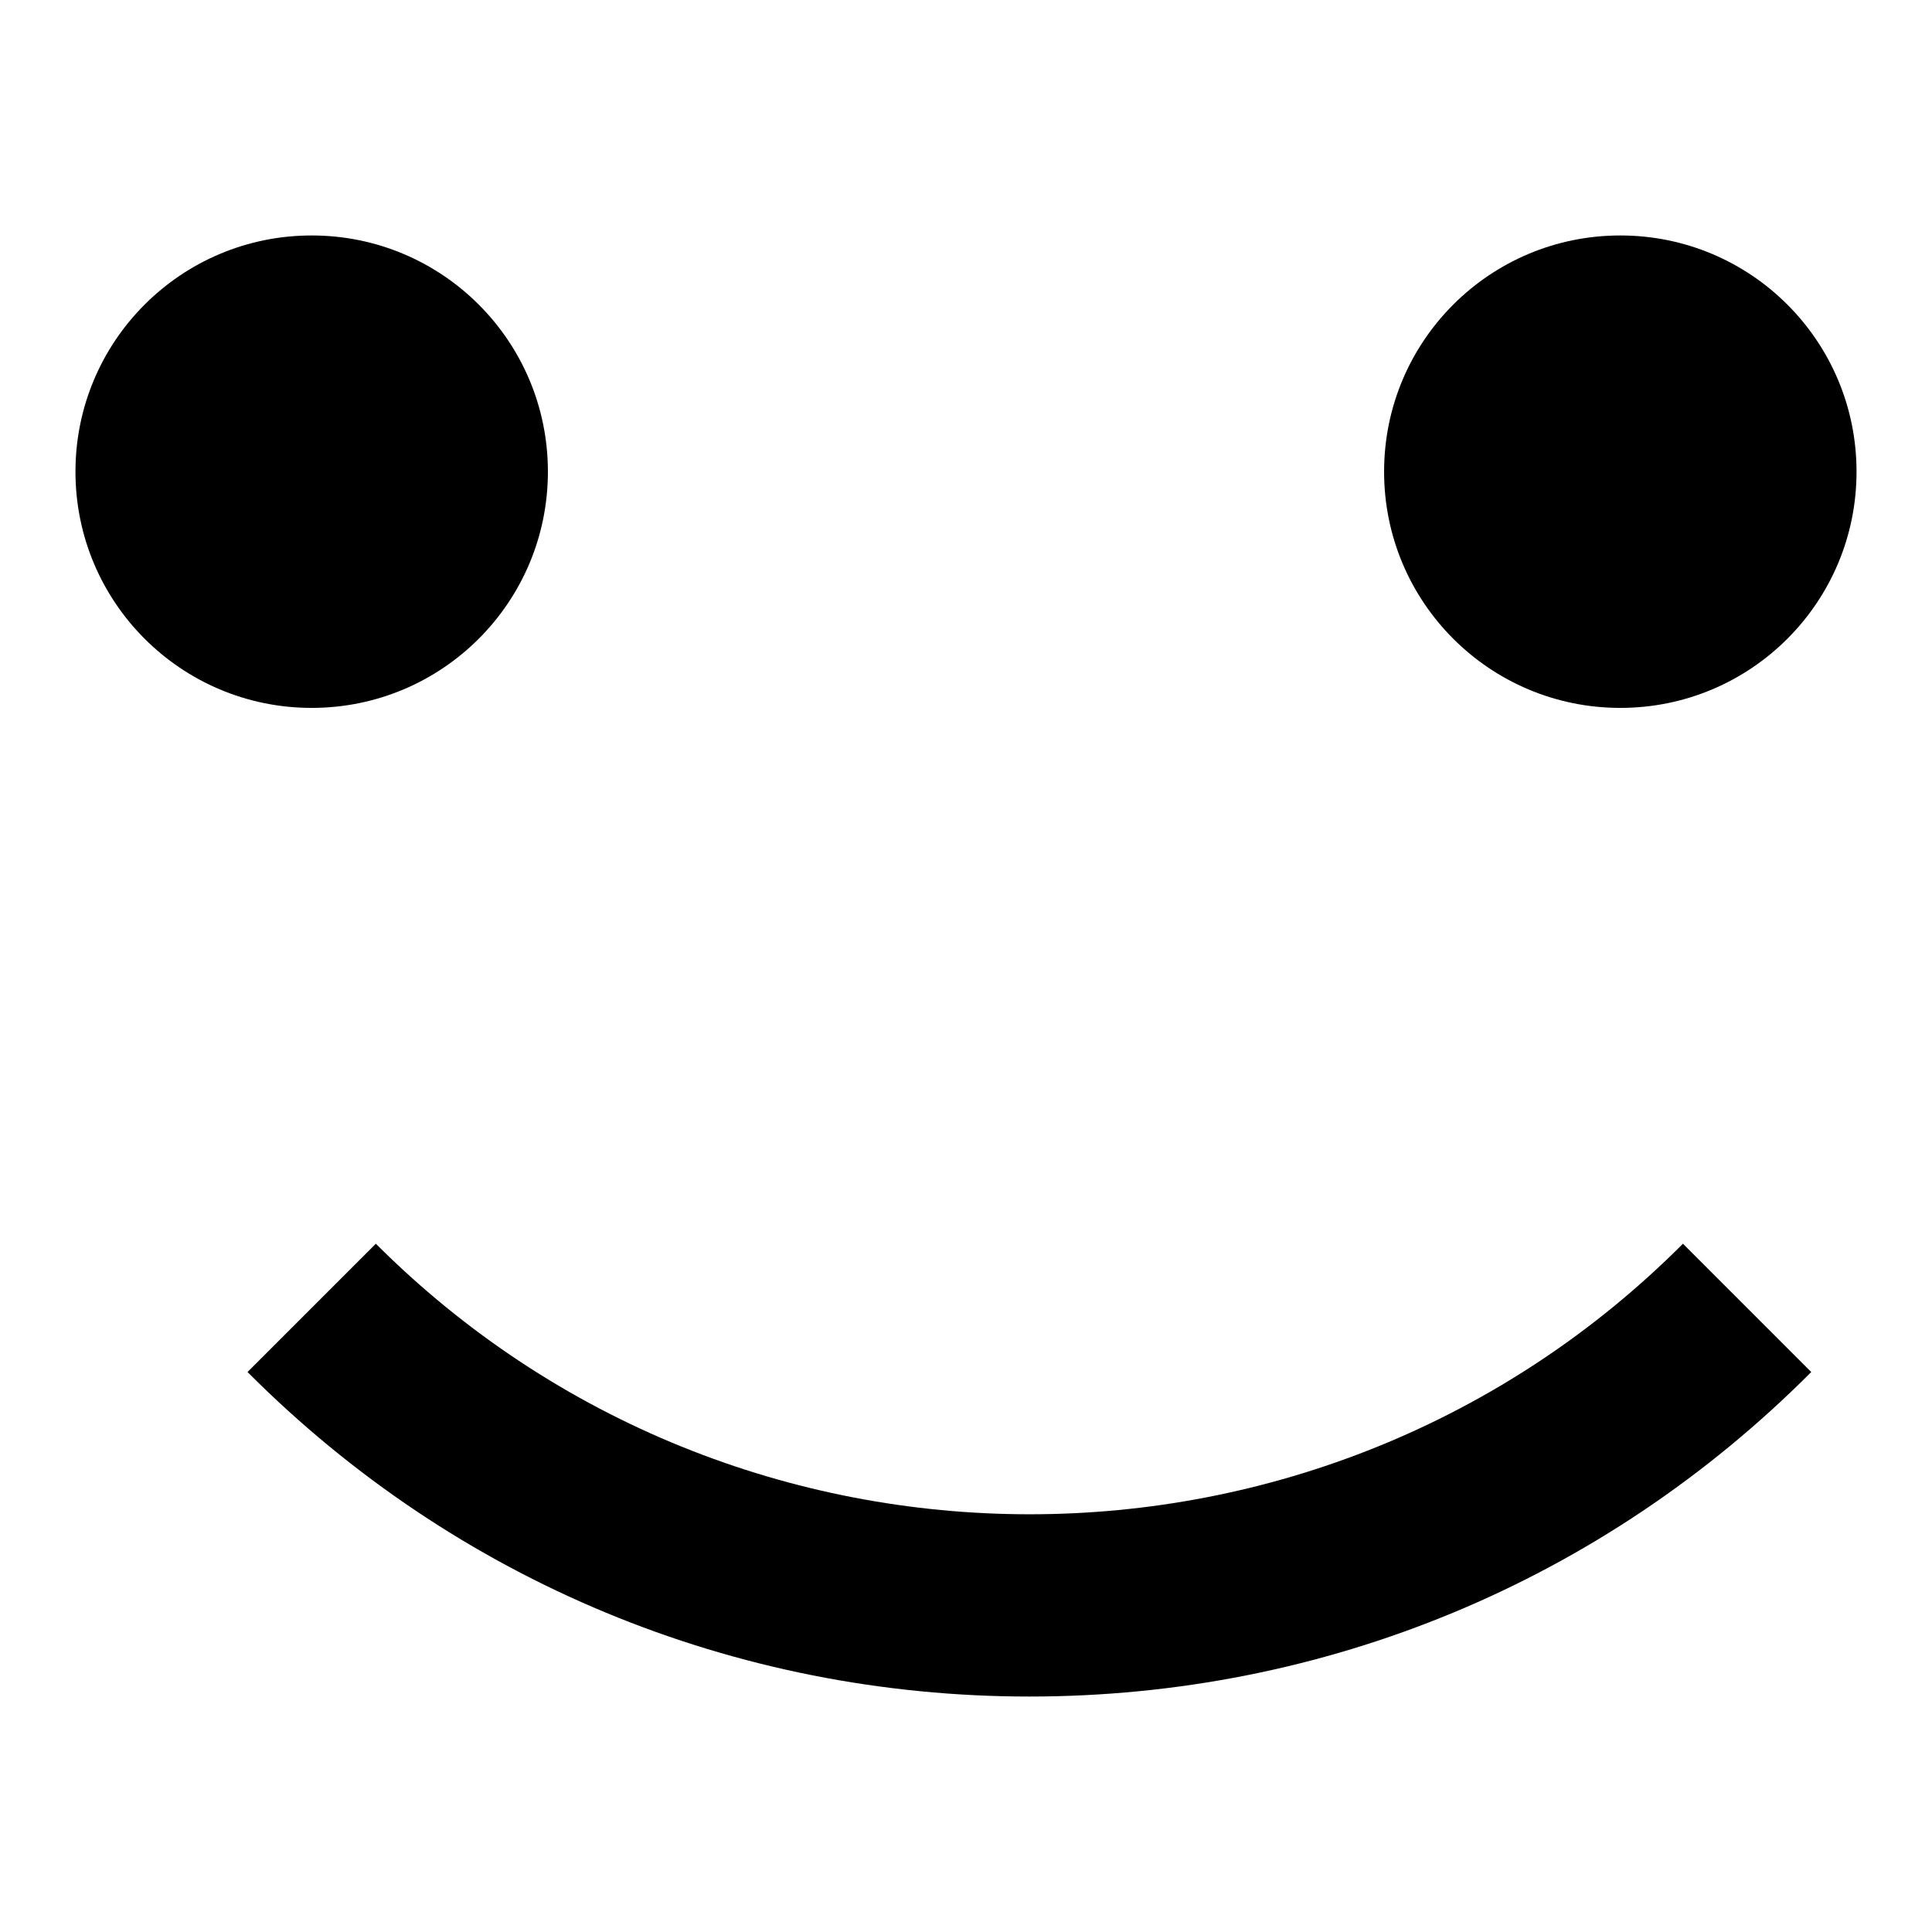
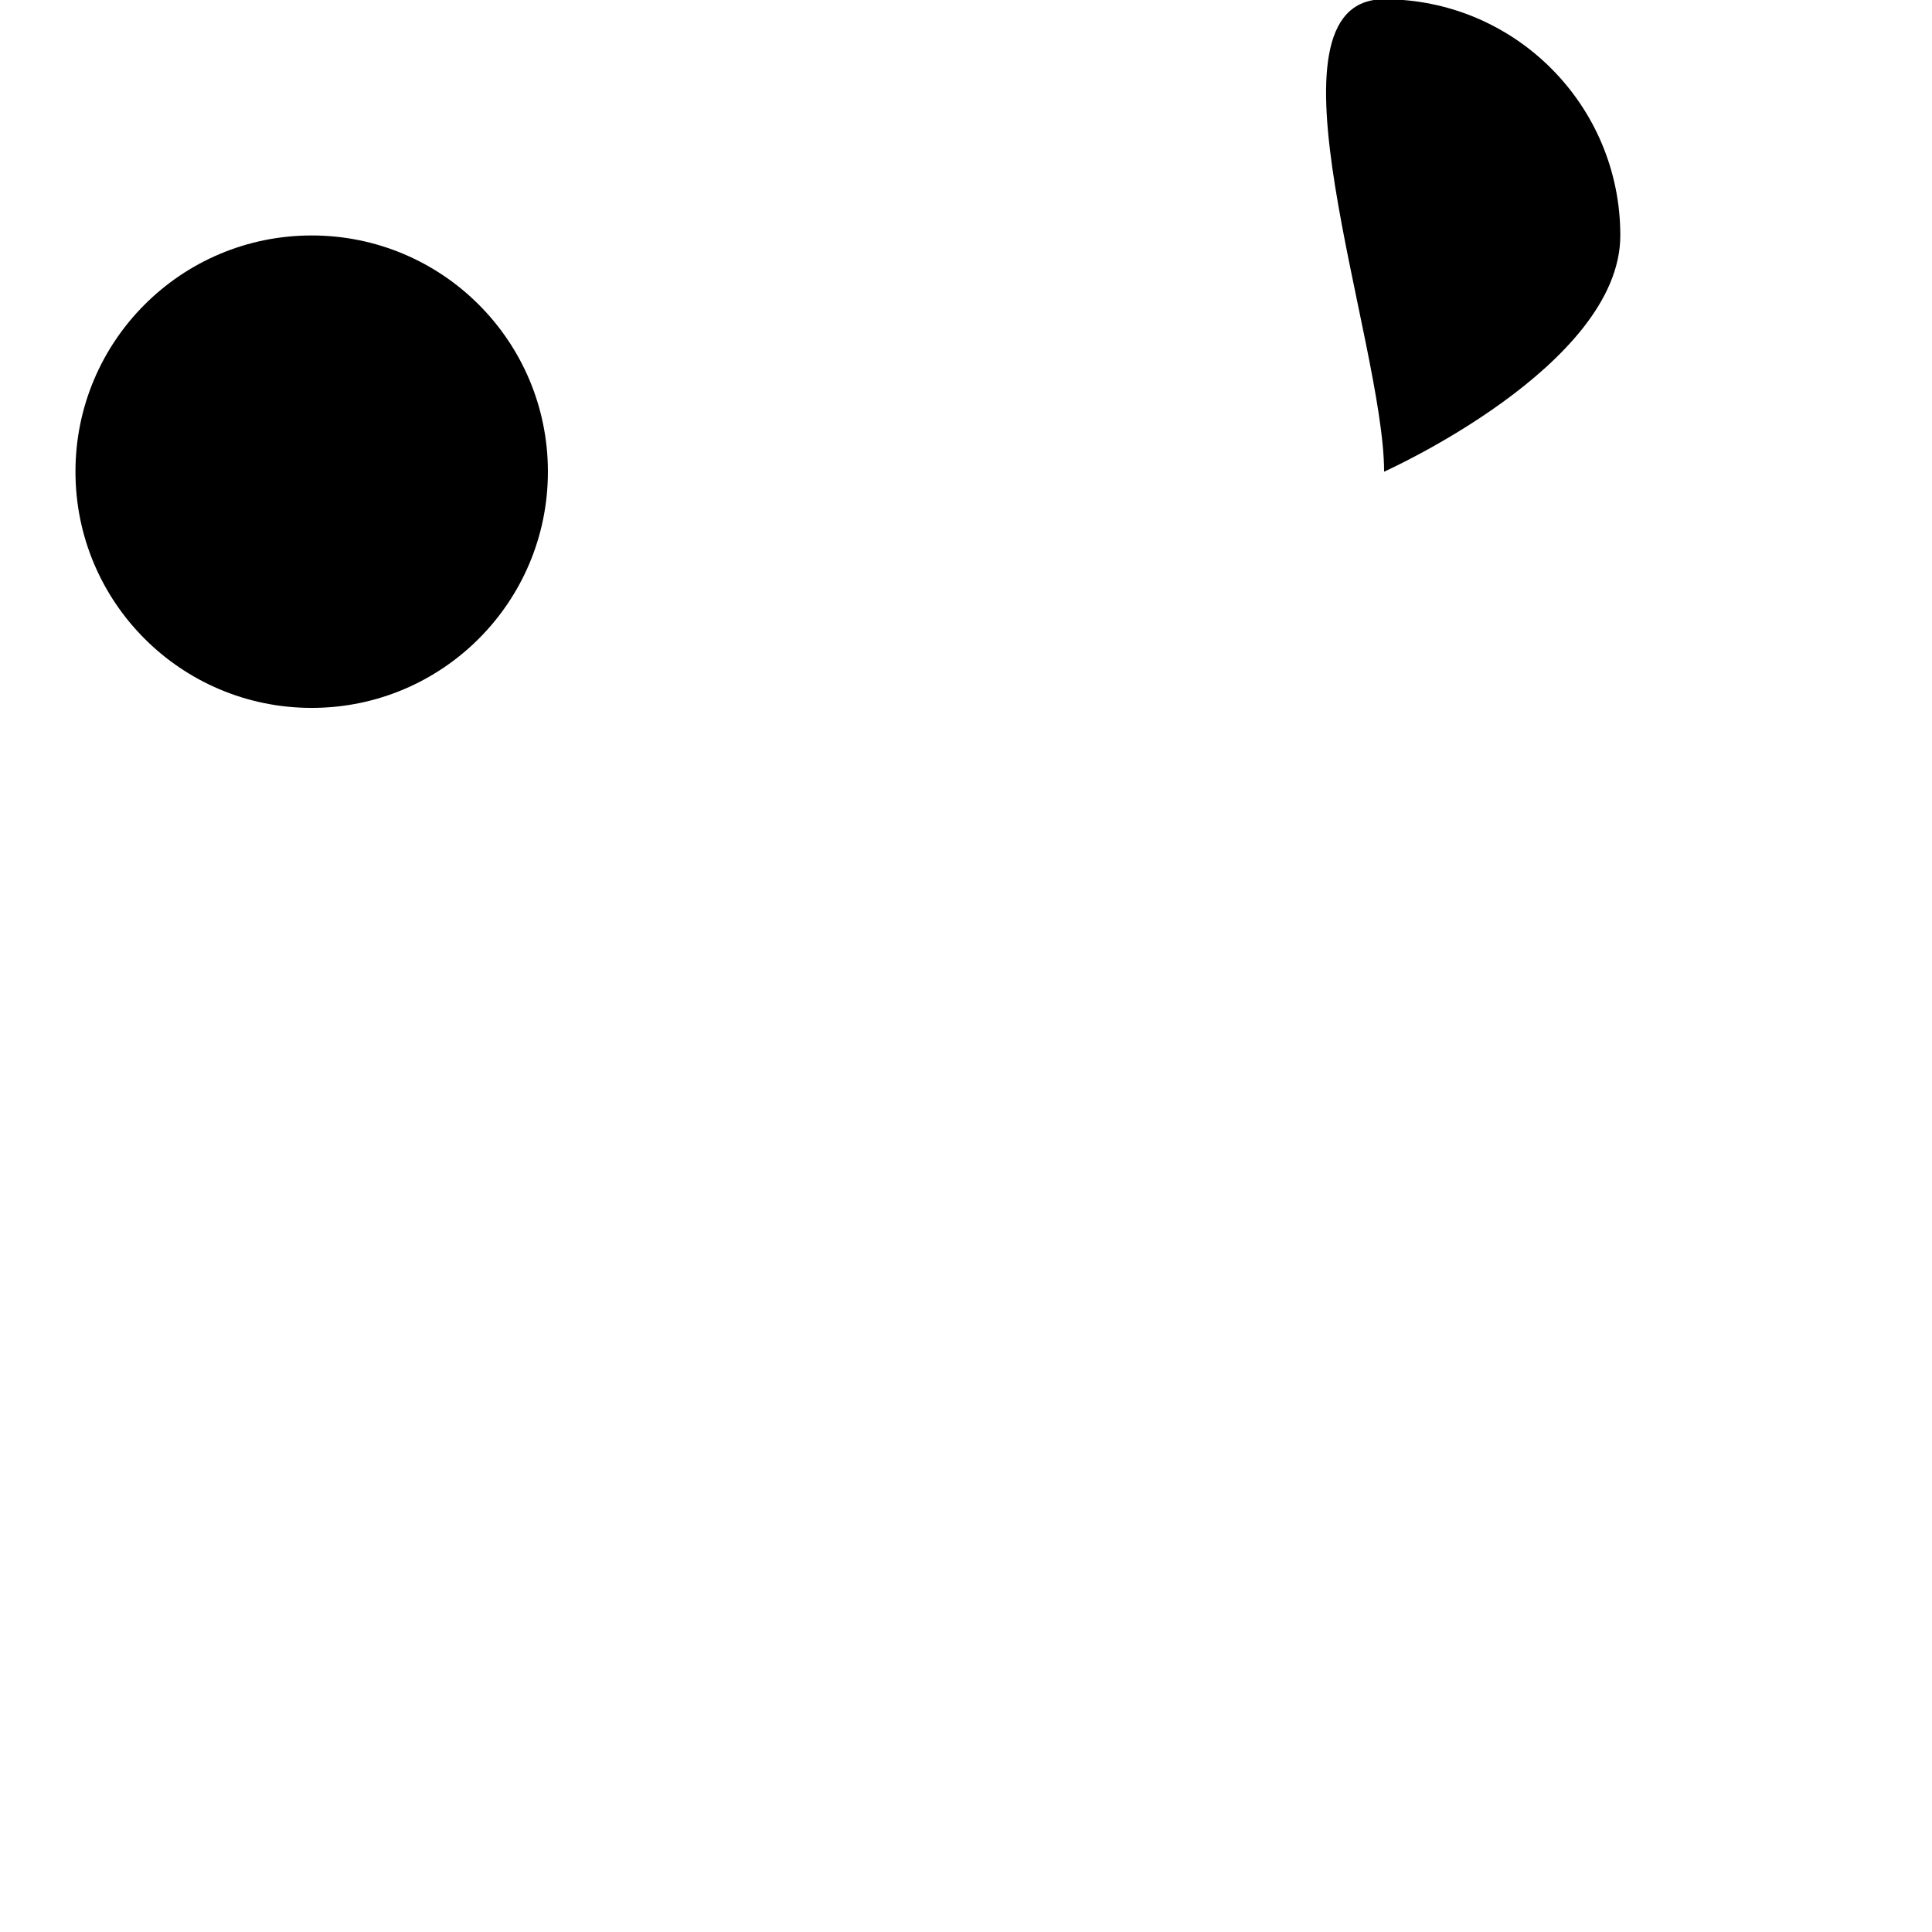
<svg xmlns="http://www.w3.org/2000/svg" version="1.1" x="0px" y="0px" viewBox="0 0 256 256" enable-background="new 0 0 256 256" xml:space="preserve">
  <g>
    <g>
      <path fill="#000000" d="M10,62.5c0,17.3,14,31.3,31.3,31.3c17.3,0,31.3-14,31.3-31.3s-14-31.3-31.3-31.3C24,31.2,10,45.2,10,62.5L10,62.5z" />
-       <path fill="#000000" d="M183.4,62.5c0,17.3,14,31.3,31.3,31.3s31.3-14,31.3-31.3s-14-31.3-31.3-31.3S183.4,45.2,183.4,62.5L183.4,62.5z" />
-       <path fill="#000000" d="M136.4,224.8c-39.1,0-76-15.3-103.6-43l17-17c47.8,47.8,125.5,47.8,173.2,0l17,17C212.4,209.5,175.6,224.8,136.4,224.8z" />
+       <path fill="#000000" d="M183.4,62.5s31.3-14,31.3-31.3s-14-31.3-31.3-31.3S183.4,45.2,183.4,62.5L183.4,62.5z" />
    </g>
  </g>
</svg>